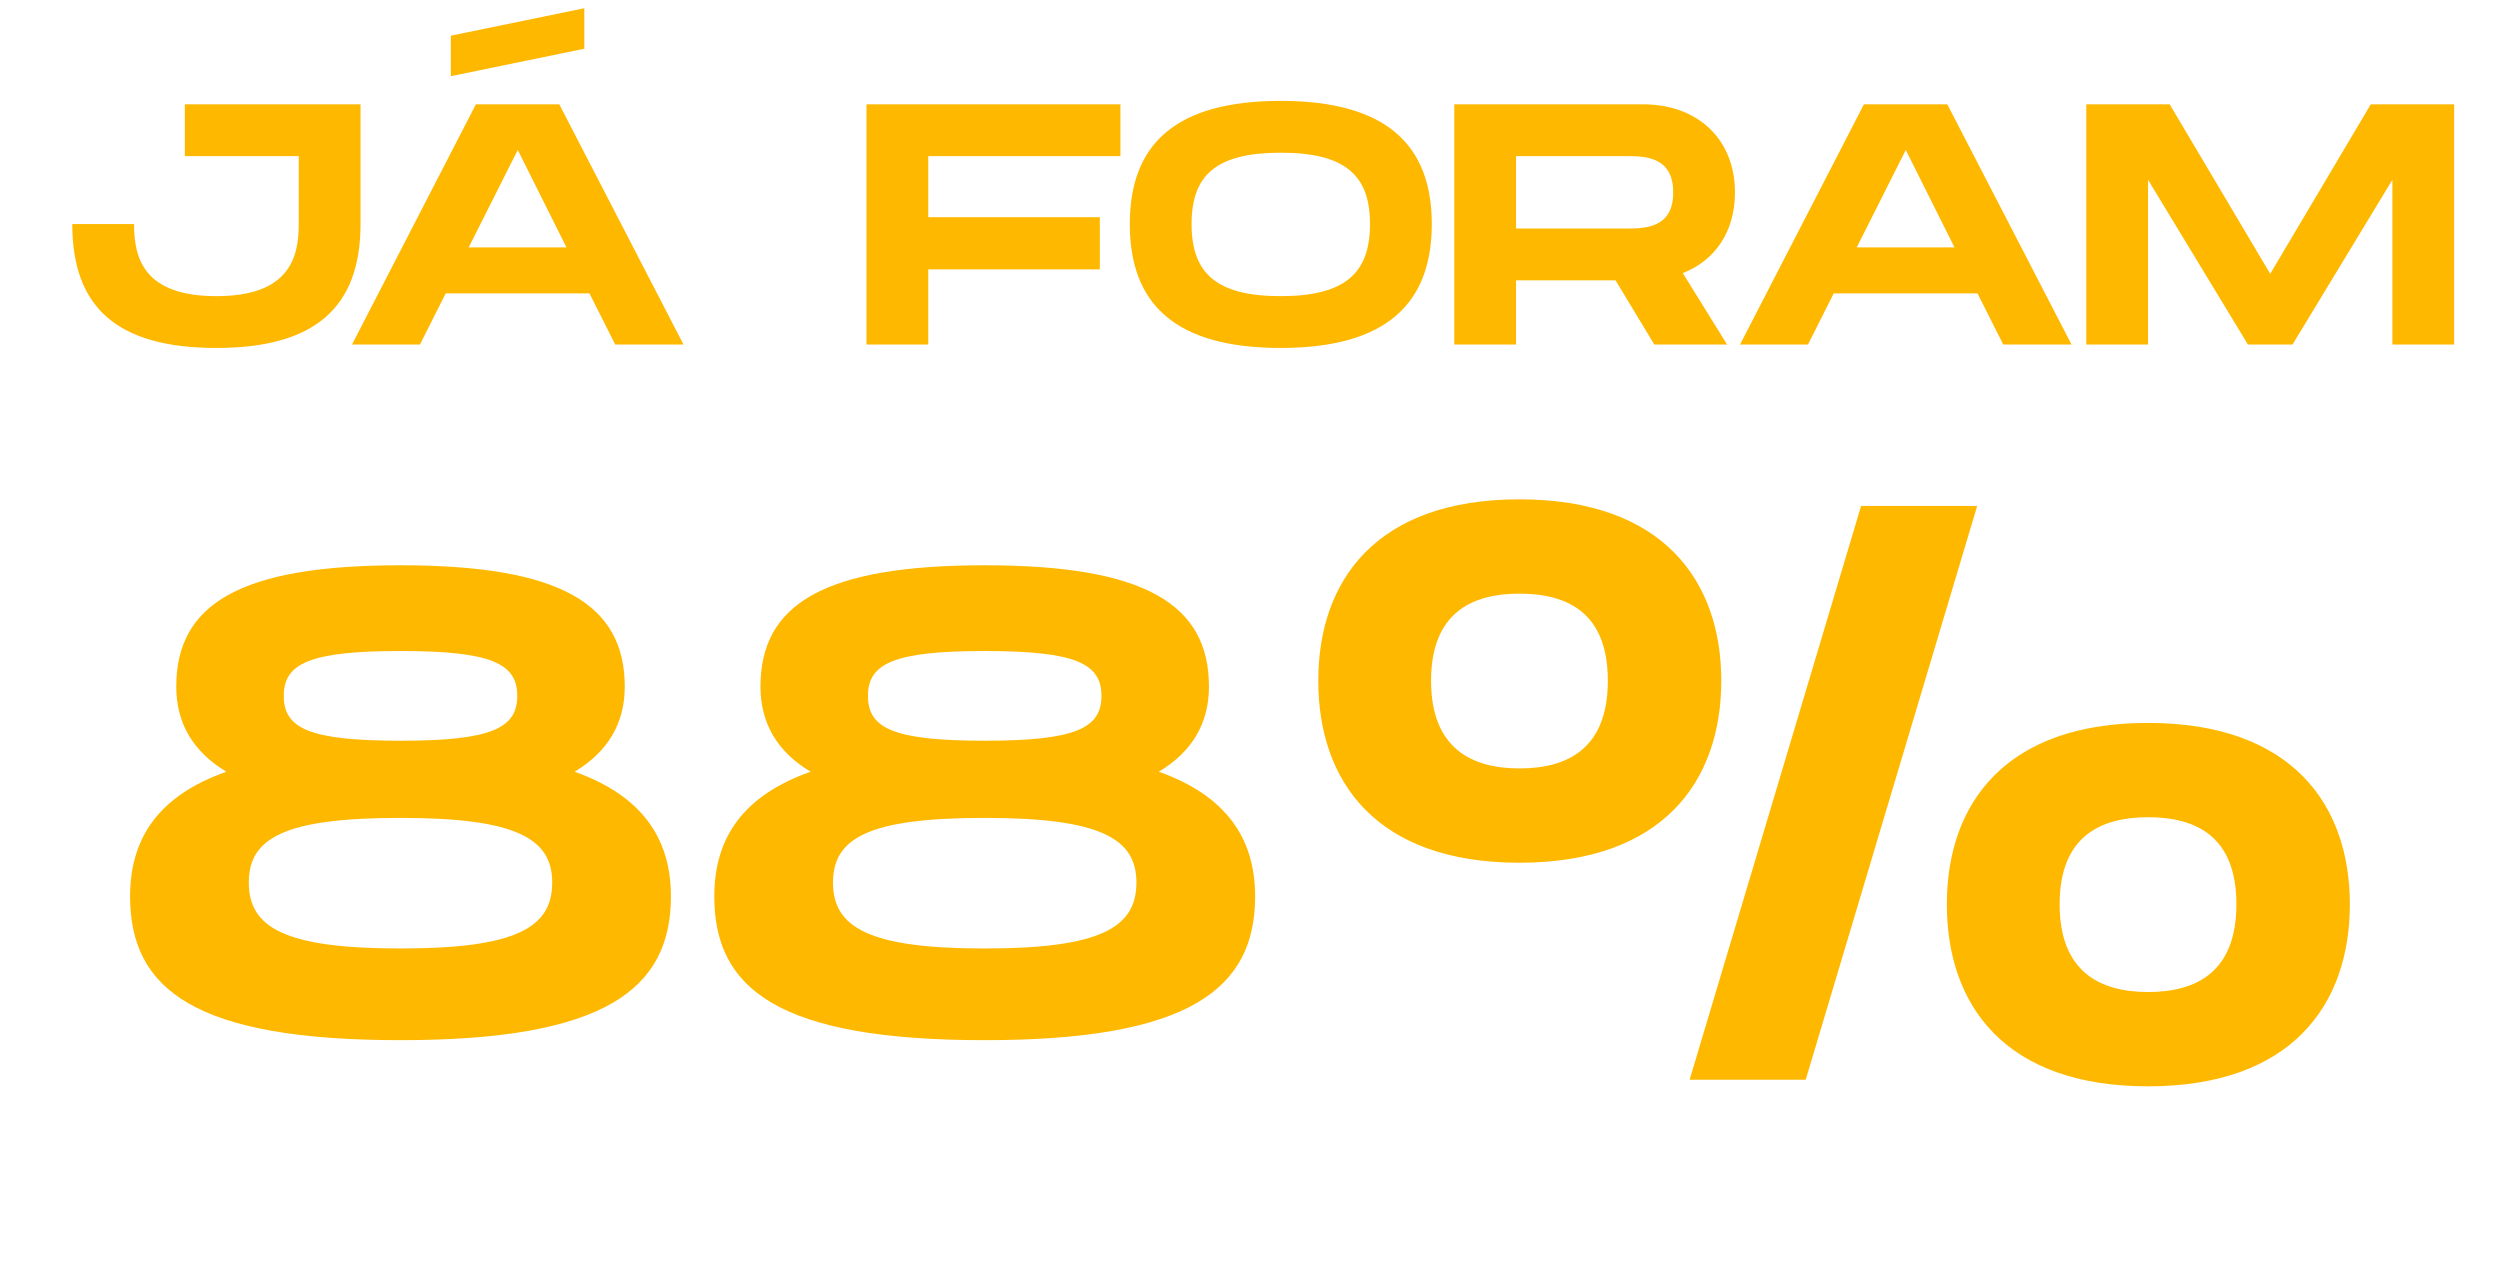
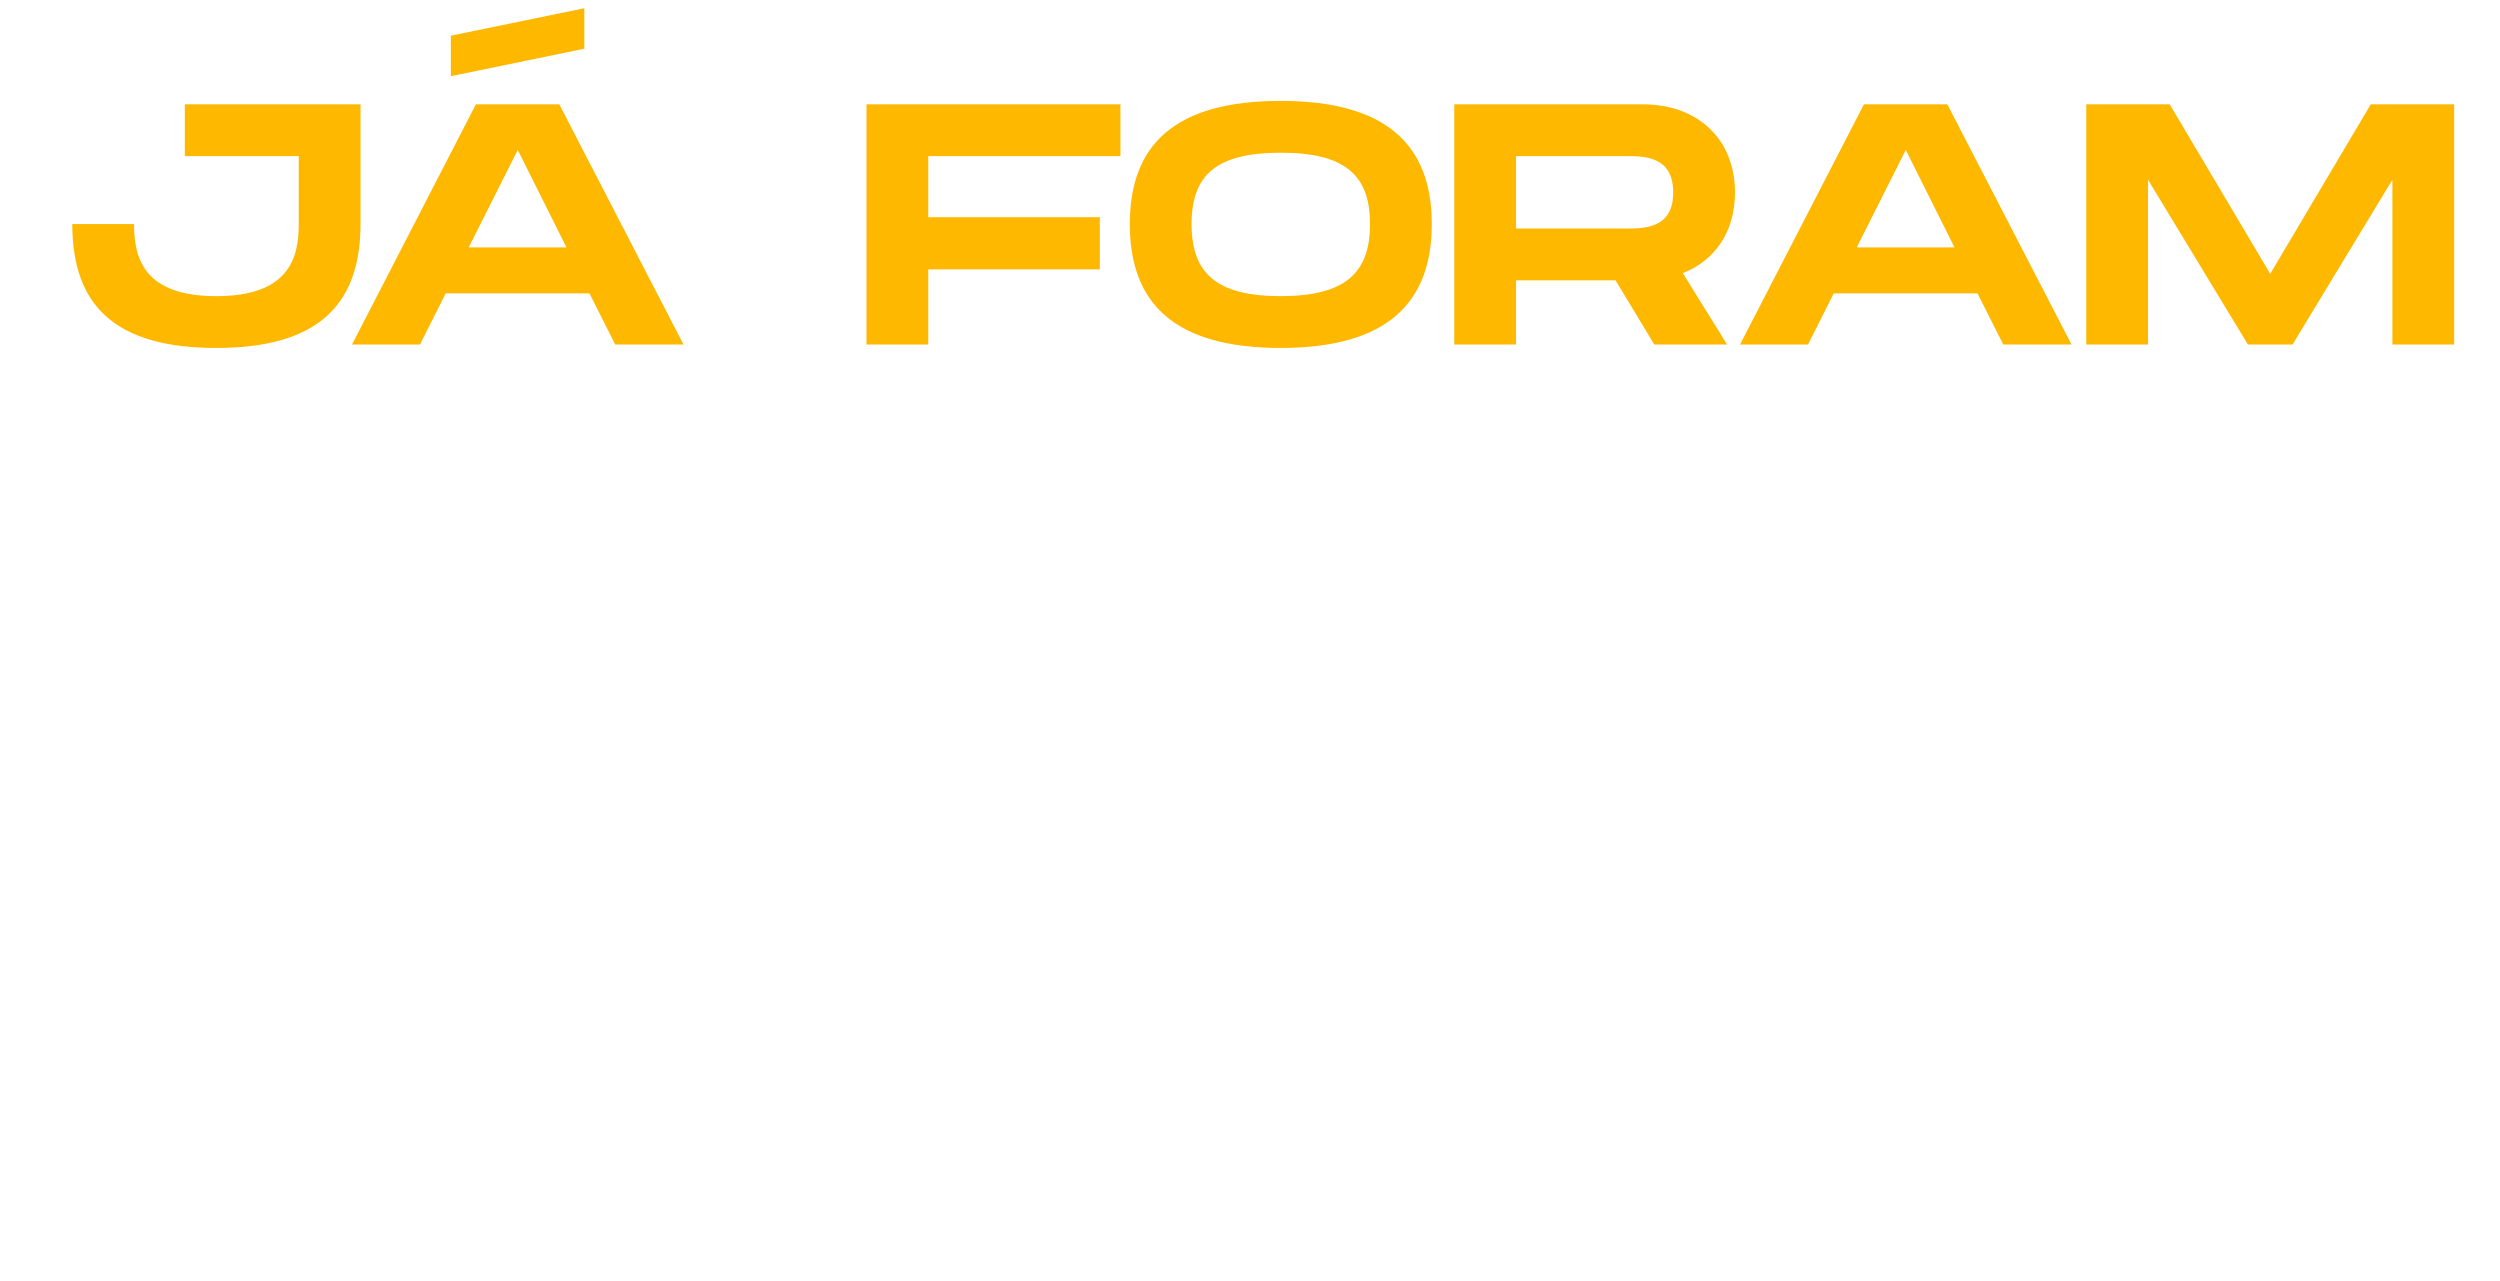
<svg xmlns="http://www.w3.org/2000/svg" width="283" height="145" viewBox="0 0 283 145" fill="none">
-   <path d="M65.048 87.359C72.589 90.047 75.949 94.825 75.949 101.47C75.949 111.923 68.558 117.747 45.337 117.747C22.043 117.747 14.726 111.998 14.726 101.47C14.726 94.825 18.011 90.047 25.626 87.359C21.893 85.119 19.952 81.908 19.952 77.727C19.952 68.32 27.269 63.989 45.337 63.989C63.331 63.989 70.723 68.32 70.723 77.727C70.723 81.908 68.781 85.119 65.048 87.359ZM45.337 73.695C35.034 73.695 32.122 75.114 32.122 78.773C32.122 82.431 34.959 83.85 45.337 83.85C55.641 83.85 58.553 82.431 58.553 78.773C58.553 75.114 55.641 73.695 45.337 73.695ZM45.337 107.368C58.478 107.368 62.51 104.979 62.51 99.902C62.51 94.974 58.553 92.585 45.337 92.585C32.122 92.585 28.165 94.9 28.165 99.902C28.165 104.979 32.197 107.368 45.337 107.368ZM131.18 87.359C138.721 90.047 142.081 94.825 142.081 101.47C142.081 111.923 134.69 117.747 111.469 117.747C88.175 117.747 80.858 111.998 80.858 101.47C80.858 94.825 84.143 90.047 91.758 87.359C88.025 85.119 86.084 81.908 86.084 77.727C86.084 68.32 93.401 63.989 111.469 63.989C129.463 63.989 136.855 68.32 136.855 77.727C136.855 81.908 134.914 85.119 131.18 87.359ZM111.469 73.695C101.166 73.695 98.254 75.114 98.254 78.773C98.254 82.431 101.091 83.85 111.469 83.85C121.773 83.85 124.685 82.431 124.685 78.773C124.685 75.114 121.773 73.695 111.469 73.695ZM111.469 107.368C124.61 107.368 128.642 104.979 128.642 99.902C128.642 94.974 124.685 92.585 111.469 92.585C98.254 92.585 94.297 94.9 94.297 99.902C94.297 104.979 98.329 107.368 111.469 107.368ZM172.002 97.662C155.8 97.662 149.23 88.479 149.23 77.055C149.23 65.707 155.8 56.523 172.002 56.523C188.204 56.523 194.849 65.707 194.849 77.055C194.849 88.479 188.204 97.662 172.002 97.662ZM223.818 57.27L204.406 122.226H191.265L210.677 57.27H223.818ZM172.002 86.986C177.452 86.986 182.007 84.746 182.007 77.055C182.007 69.365 177.452 67.2 172.002 67.2C166.626 67.2 161.997 69.365 161.997 77.055C161.997 84.746 166.626 86.986 172.002 86.986ZM243.156 122.973C226.954 122.973 220.383 113.789 220.383 102.366C220.383 91.017 226.954 81.834 243.156 81.834C259.358 81.834 266.003 91.017 266.003 102.366C266.003 113.789 259.358 122.973 243.156 122.973ZM243.156 112.296C248.606 112.296 253.16 110.056 253.16 102.366C253.16 94.676 248.606 92.51 243.156 92.51C237.78 92.51 233.151 94.676 233.151 102.366C233.151 110.056 237.78 112.296 243.156 112.296Z" fill="#FFB800" />
  <path d="M40.812 11.809V25.365C40.812 34.805 35.645 39.388 24.497 39.388C13.31 39.388 8.182 34.844 8.182 25.365H15.174C15.174 29.172 16.223 33.523 24.497 33.523C32.771 33.523 33.82 29.133 33.82 25.365V17.674H20.923V11.809H40.812ZM66.146 0.932V5.516L51.036 8.623V4.04L66.146 0.932ZM69.642 39L66.729 33.212H50.453L47.539 39H39.848L53.871 11.809H63.311L77.372 39H69.642ZM53.056 28.007H64.126L58.61 16.975L53.056 28.007ZM126.832 17.674H105.079V24.588H124.501V30.493H105.079V39H98.087V11.809H126.832V17.674ZM144.986 39.388C133.022 39.388 127.894 34.416 127.894 25.365C127.894 16.353 133.022 11.42 144.986 11.42C156.911 11.42 162.078 16.392 162.078 25.365C162.078 34.377 156.911 39.388 144.986 39.388ZM144.986 33.523C152.25 33.523 155.086 30.92 155.086 25.365C155.086 19.849 152.289 17.286 144.986 17.286C137.683 17.286 134.886 19.811 134.886 25.365C134.886 30.959 137.722 33.523 144.986 33.523ZM196.399 21.792C196.399 26.22 194.146 29.483 190.495 30.92L195.506 39H187.27L182.881 31.736H171.616V39H164.624V11.809H185.989C192.165 11.809 196.399 15.732 196.399 21.792ZM171.616 17.674V25.87H184.046C186.144 25.87 189.407 25.87 189.407 21.792C189.407 17.674 186.144 17.674 184.046 17.674H171.616ZM226.767 39L223.854 33.212H207.578L204.664 39H196.973L210.996 11.809H220.435L234.497 39H226.767ZM210.18 28.007H221.251L215.735 16.975L210.18 28.007ZM277.81 11.809V39H270.818V20.354L259.514 39H254.464L243.16 20.354V39H236.168V11.809H245.608L256.989 30.998L268.371 11.809H277.81Z" fill="#FFB800" />
</svg>